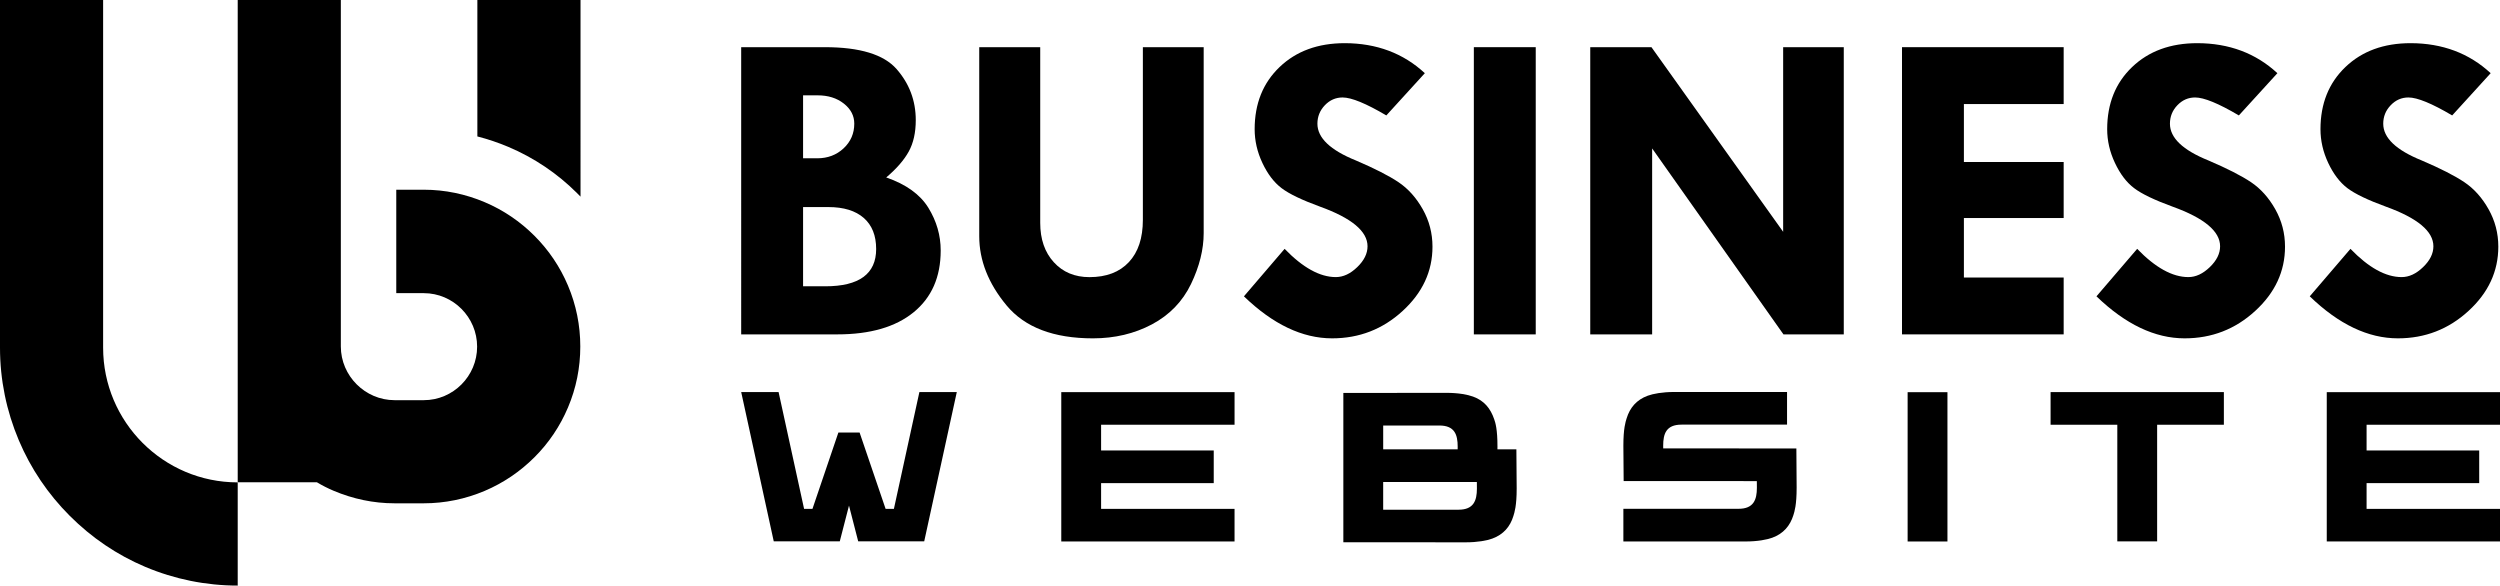
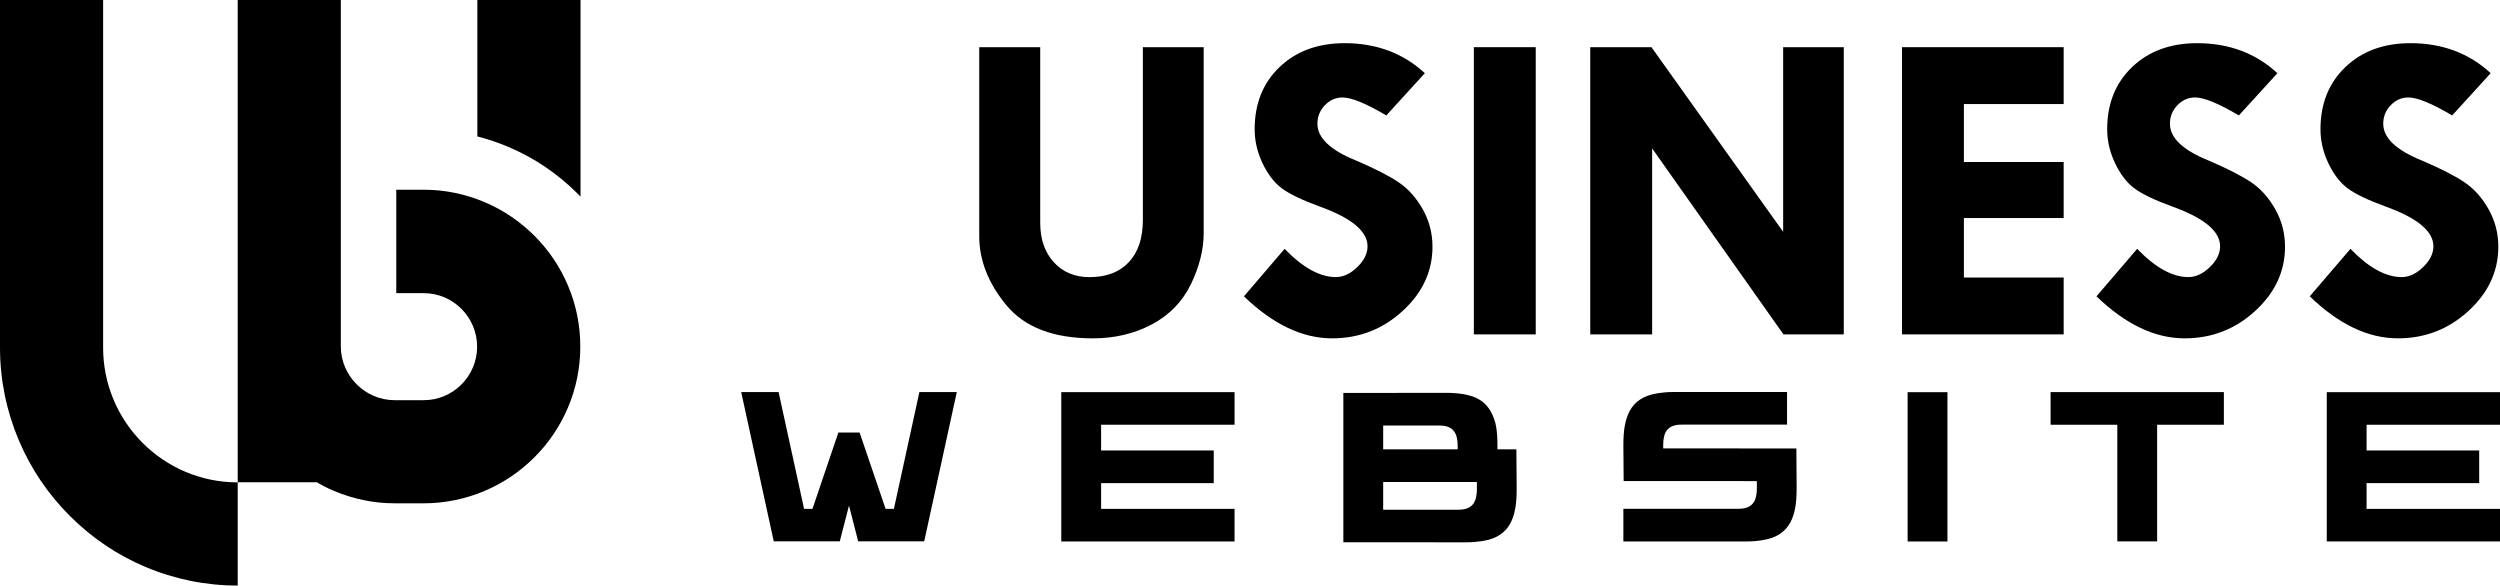
<svg xmlns="http://www.w3.org/2000/svg" version="1.1" id="Calque_1" x="0px" y="0px" width="185.001px" height="43.332px" viewBox="-24.167 -7.083 185.001 43.332" enable-background="new -24.167 -7.083 185.001 43.332" xml:space="preserve">
  <g>
    <g>
      <path d="M15.385,10.368c-1.064-1.063-2.302-1.905-3.682-2.489c-1.43-0.605-2.947-0.923-4.508-0.923H5.157v7.655h2.038    c2.175,0,3.945,1.784,3.945,3.959c0,2.176-1.771,3.96-3.945,3.96H5.031c-2.174,0-3.976-1.797-3.976-3.973V-7.083h-7.631v35.686    h5.856c0.4,0.24,0.814,0.451,1.242,0.631c1.43,0.604,2.947,0.928,4.508,0.928h2.164c1.561,0,3.08-0.316,4.508-0.92    c1.38-0.586,2.618-1.426,3.682-2.488c1.063-1.061,1.896-2.303,2.48-3.682c0.606-1.431,0.911-2.947,0.911-4.511    c0-1.561-0.305-3.079-0.911-4.51C17.281,12.671,16.447,11.432,15.385,10.368z" />
      <path d="M-16.536,18.643V-7.083h-7.631v25.726c0,2.374,0.473,4.681,1.391,6.853c0.888,2.1,2.159,3.98,3.775,5.596    c1.615,1.615,3.485,2.885,5.583,3.773c2.172,0.916,4.49,1.385,6.842,1.385v-7.637C-12.072,28.614-16.536,24.141-16.536,18.643z" />
      <path d="M11.158-7.083V3.013c0.769,0.197,1.541,0.456,2.291,0.773c1.911,0.809,3.626,1.963,5.098,3.434    c0.083,0.083,0.172,0.164,0.245,0.248V-7.083H11.158z" />
    </g>
    <g>
      <g>
-         <path d="M30.681-3.592h6.193c2.586,0,4.353,0.538,5.303,1.616C43.124-0.898,43.6,0.364,43.6,1.81c0,0.916-0.173,1.69-0.519,2.32     c-0.347,0.631-0.901,1.27-1.667,1.918c1.466,0.508,2.507,1.255,3.116,2.241c0.61,0.991,0.915,2.046,0.915,3.168     c0,1.956-0.669,3.479-2.005,4.569c-1.336,1.09-3.218,1.635-5.645,1.635h-7.114V-3.592z M35.261-0.03v4.661h1.049     c0.774,0,1.424-0.246,1.95-0.737C38.787,3.4,39.05,2.791,39.05,2.067c0-0.585-0.258-1.081-0.775-1.487     c-0.516-0.406-1.161-0.608-1.936-0.608L35.261-0.03L35.261-0.03z M35.261,8.24v5.863h1.643c2.509,0,3.765-0.92,3.765-2.76     c0-0.995-0.306-1.762-0.917-2.298c-0.613-0.536-1.486-0.805-2.623-0.805L35.261,8.24L35.261,8.24z" />
        <path d="M48.295-3.592h4.515V9.409c0,1.208,0.336,2.179,1.005,2.912c0.668,0.735,1.549,1.104,2.641,1.104     c1.251,0,2.223-0.371,2.914-1.111c0.691-0.738,1.036-1.781,1.036-3.133V-3.592h4.5v13.759c0,1.21-0.313,2.464-0.937,3.766     c-0.628,1.301-1.593,2.294-2.891,2.987c-1.3,0.689-2.755,1.035-4.362,1.035c-2.916,0-5.046-0.813-6.397-2.437     c-1.348-1.623-2.022-3.332-2.022-5.124V-3.592z" />
        <path d="M81.271-1.667l-2.85,3.126c-1.5-0.886-2.578-1.329-3.238-1.329c-0.506,0-0.943,0.192-1.311,0.575     c-0.365,0.383-0.55,0.84-0.55,1.367c0,1.048,0.95,1.953,2.849,2.72c1.391,0.595,2.445,1.132,3.156,1.611     c0.713,0.48,1.309,1.146,1.789,1.998c0.48,0.854,0.721,1.775,0.721,2.769c0,1.827-0.738,3.41-2.209,4.759     c-1.473,1.352-3.213,2.026-5.219,2.026c-2.202,0-4.379-1.038-6.525-3.109l3.011-3.514c1.349,1.394,2.612,2.09,3.79,2.09     c0.549,0,1.078-0.246,1.584-0.737c0.508-0.489,0.762-1.002,0.762-1.542c0-1.109-1.172-2.087-3.512-2.933     c-1.339-0.488-2.289-0.944-2.85-1.371c-0.562-0.427-1.033-1.047-1.417-1.862c-0.384-0.814-0.574-1.648-0.574-2.5     c0-1.89,0.616-3.423,1.846-4.599c1.229-1.177,2.838-1.766,4.826-1.766C77.699-3.884,79.676-3.145,81.271-1.667z" />
        <path d="M84.898-3.592h4.58v21.254h-4.58V-3.592z" />
        <path d="M107.787-3.592h4.486v21.254h-4.463L98.092,3.901v13.762h-4.58V-3.592h4.529l9.746,13.663V-3.592z" />
        <path d="M116.582-3.592h11.963v4.209h-7.383v4.288h7.383v4.146h-7.383v4.403h7.383v4.207h-11.963V-3.592z" />
        <path d="M144.361-1.667l-2.852,3.126c-1.498-0.886-2.58-1.329-3.236-1.329c-0.51,0-0.945,0.192-1.313,0.575     s-0.551,0.84-0.551,1.367c0,1.048,0.951,1.953,2.85,2.72c1.391,0.595,2.443,1.132,3.156,1.611     c0.713,0.48,1.309,1.146,1.789,1.998c0.48,0.854,0.721,1.775,0.721,2.769c0,1.827-0.736,3.41-2.209,4.759     c-1.473,1.352-3.213,2.026-5.221,2.026c-2.199,0-4.375-1.038-6.523-3.109l3.012-3.514c1.35,1.394,2.611,2.09,3.789,2.09     c0.551,0,1.076-0.246,1.586-0.737c0.508-0.49,0.762-1.002,0.762-1.542c0-1.109-1.172-2.087-3.514-2.933     c-1.338-0.488-2.291-0.944-2.85-1.371c-0.564-0.427-1.033-1.047-1.416-1.862c-0.385-0.814-0.576-1.648-0.576-2.5     c0-1.89,0.615-3.423,1.846-4.599c1.229-1.177,2.838-1.766,4.824-1.766C140.787-3.884,142.762-3.145,144.361-1.667z" />
        <path d="M160.143-1.667l-2.848,3.126c-1.5-0.886-2.58-1.329-3.238-1.329c-0.508,0-0.945,0.192-1.311,0.575     c-0.369,0.383-0.553,0.84-0.553,1.367c0,1.048,0.951,1.953,2.852,2.72c1.393,0.595,2.443,1.132,3.156,1.611     c0.713,0.48,1.309,1.146,1.787,1.998c0.48,0.854,0.721,1.775,0.721,2.769c0,1.827-0.736,3.41-2.209,4.759     c-1.473,1.352-3.217,2.026-5.223,2.026c-2.201,0-4.377-1.038-6.521-3.109l3.012-3.514c1.348,1.394,2.609,2.09,3.787,2.09     c0.551,0,1.08-0.246,1.586-0.737c0.51-0.489,0.764-1.002,0.764-1.542c0-1.109-1.172-2.087-3.514-2.933     c-1.338-0.488-2.287-0.944-2.852-1.371c-0.561-0.427-1.031-1.047-1.416-1.862c-0.383-0.814-0.574-1.648-0.574-2.5     c0-1.89,0.615-3.423,1.846-4.599c1.23-1.177,2.838-1.766,4.826-1.766C156.572-3.884,158.549-3.145,160.143-1.667z" />
      </g>
      <g>
        <g>
          <path d="M46.636,21.932l-2.411,11.045H39.34l-0.681-2.645l-0.682,2.645h-4.886l-2.409-11.045h2.767l1.887,8.643h0.619      l1.918-5.648h1.571l1.925,5.648h0.613l1.886-8.643H46.636z" />
          <path d="M57.315,24.348v1.904h8.335v2.416h-8.335v1.906h9.875v2.41H54.368V21.937h12.823v2.411H57.315L57.315,24.348z" />
          <path d="M88.068,29.067c0,1.291-0.16,1.764-0.244,2.037c-0.236,0.777-0.73,1.367-1.563,1.67      c-0.402,0.146-1.08,0.275-1.963,0.275l-9.057-0.006V21.996l7.633-0.008c0.887,0,1.563,0.131,1.967,0.278      c0.834,0.301,1.293,0.889,1.561,1.67c0.096,0.271,0.244,0.742,0.244,2.035l-0.002,0.197h1.402L88.068,29.067z M82.346,24.405      h-4.156v1.762h5.51l0.002-0.201C83.701,25.084,83.48,24.405,82.346,24.405z M85.125,29.077l-0.004-0.494h-6.932v2.053h5.58      C84.887,30.635,85.123,29.958,85.125,29.077z" />
          <path d="M108.785,29.004c0,1.291-0.156,1.762-0.24,2.033c-0.242,0.779-0.734,1.369-1.564,1.672      c-0.404,0.145-1.08,0.277-1.967,0.277h-9.051v-2.418h8.525c1.119,0,1.355-0.678,1.355-1.557l-0.004-0.492l-9.855-0.004      l-0.021-2.609c0-1.291,0.158-1.762,0.242-2.033c0.238-0.779,0.729-1.371,1.563-1.674c0.404-0.146,1.082-0.275,1.967-0.275h8.34      v2.416h-7.809c-1.139,0-1.357,0.68-1.357,1.557l0.002,0.201l9.854,0.006L108.785,29.004z" />
          <path d="M116.998,32.987V21.939h2.947v11.048H116.998z" />
          <path d="M140.396,24.348h-4.934v8.631h-2.947v-8.631h-4.938v-2.416H140.4v2.416H140.396z" />
          <path d="M150.961,24.348v1.904h8.334v2.416h-8.334v1.906h9.873v2.41h-12.82V21.937h12.82v2.411H150.961L150.961,24.348z" />
        </g>
      </g>
    </g>
  </g>
</svg>